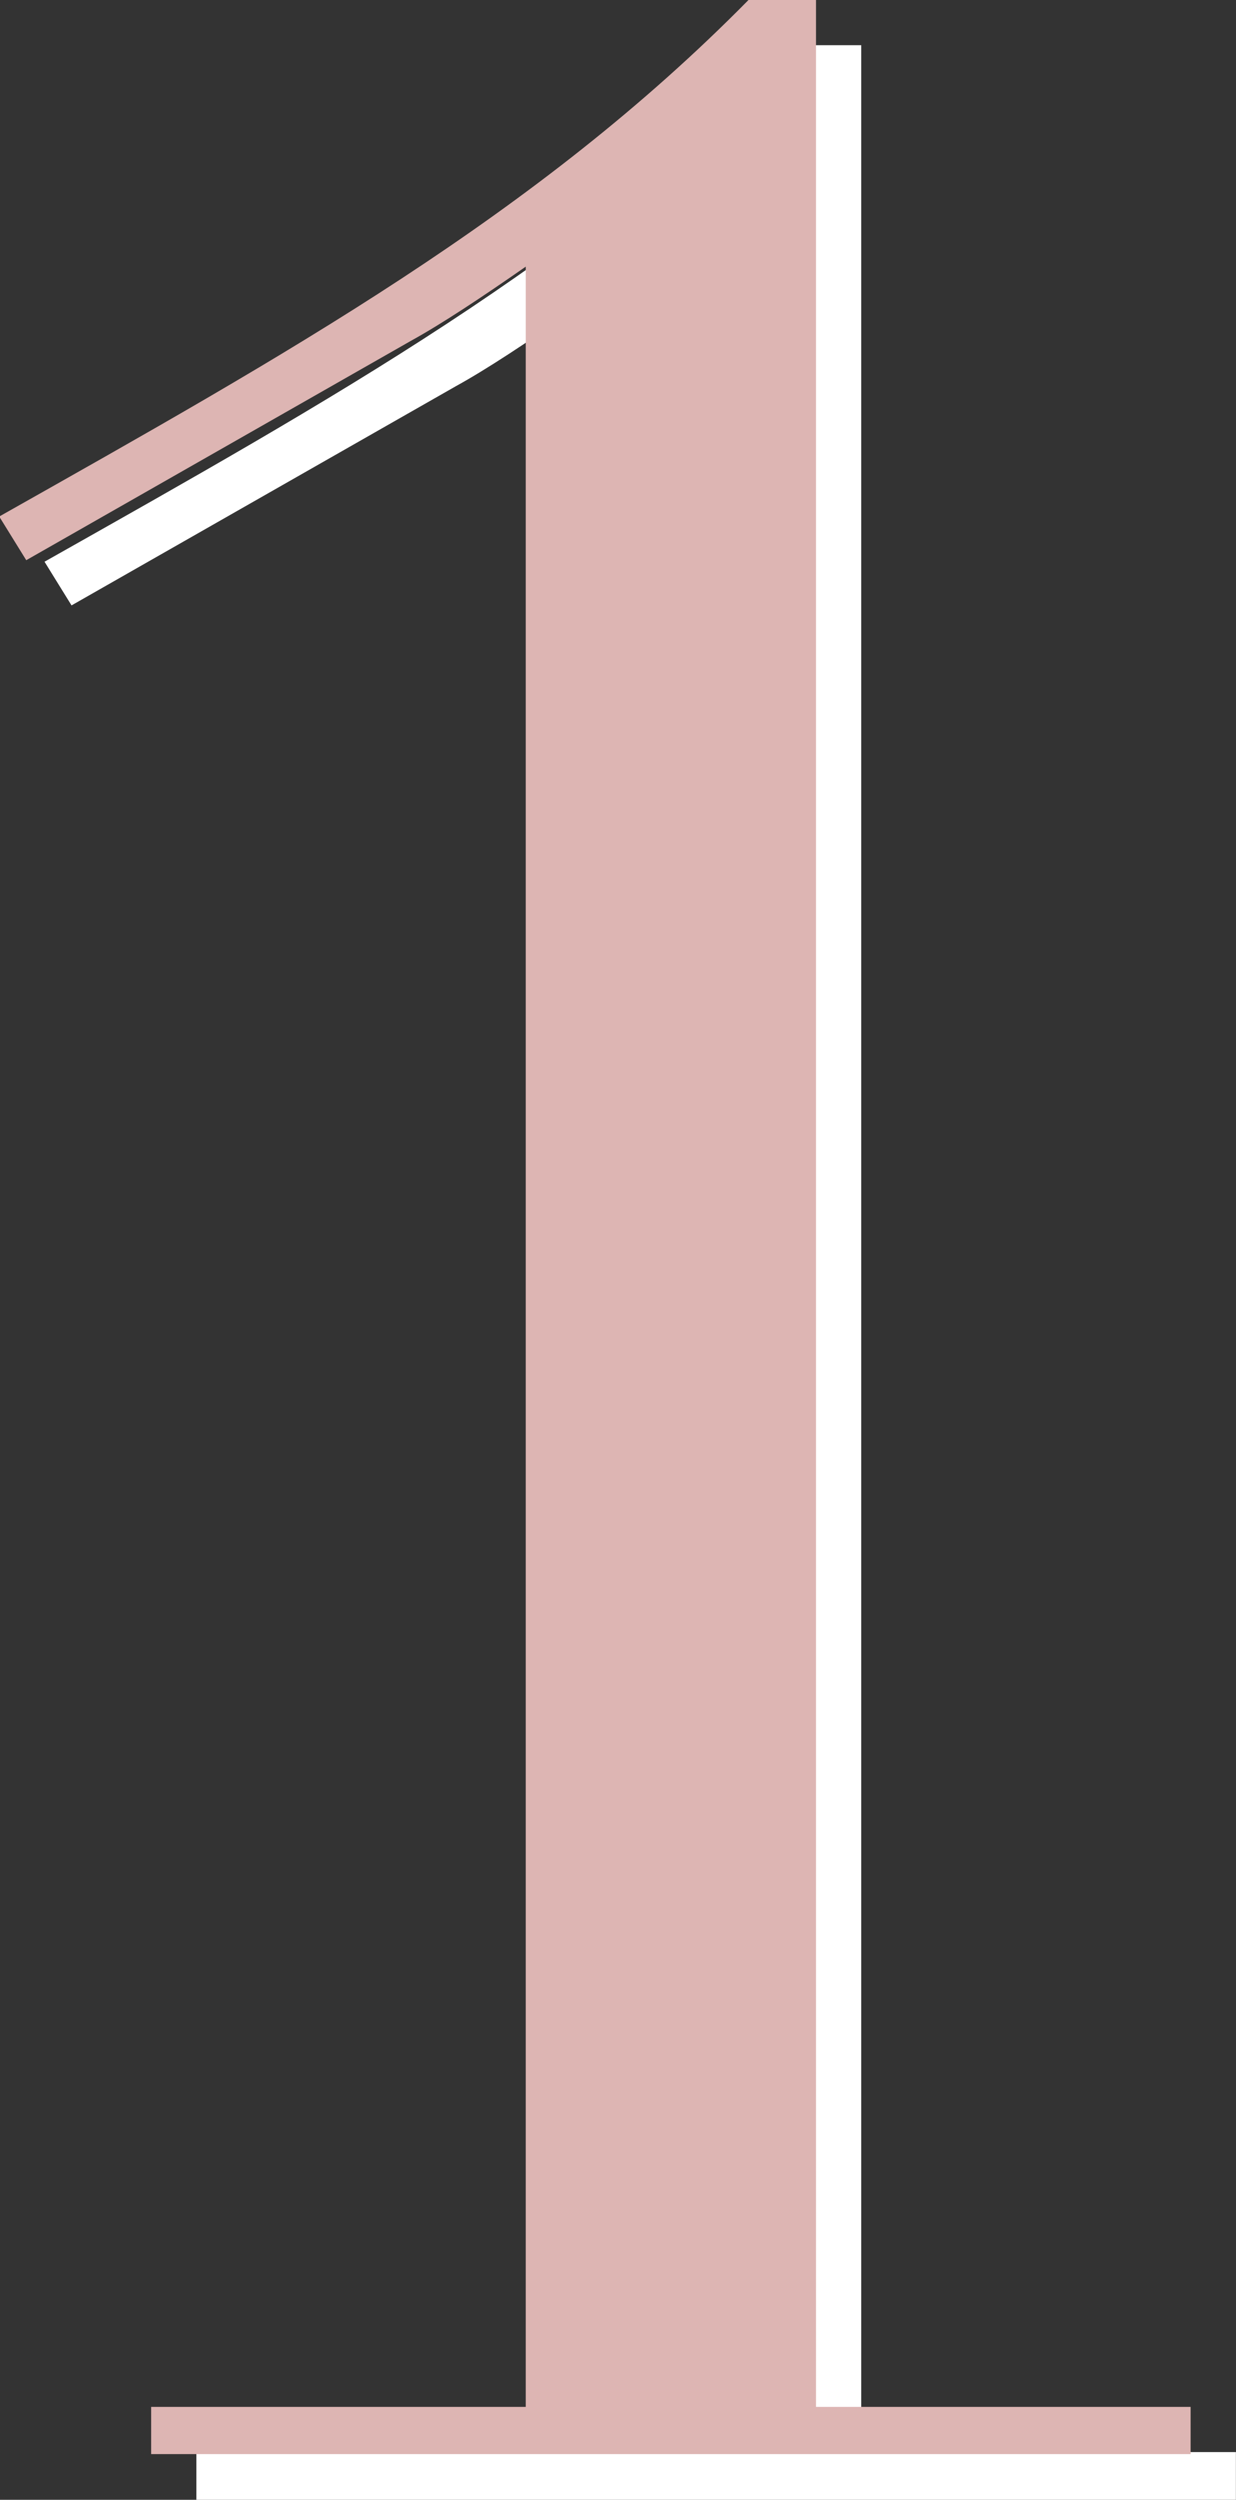
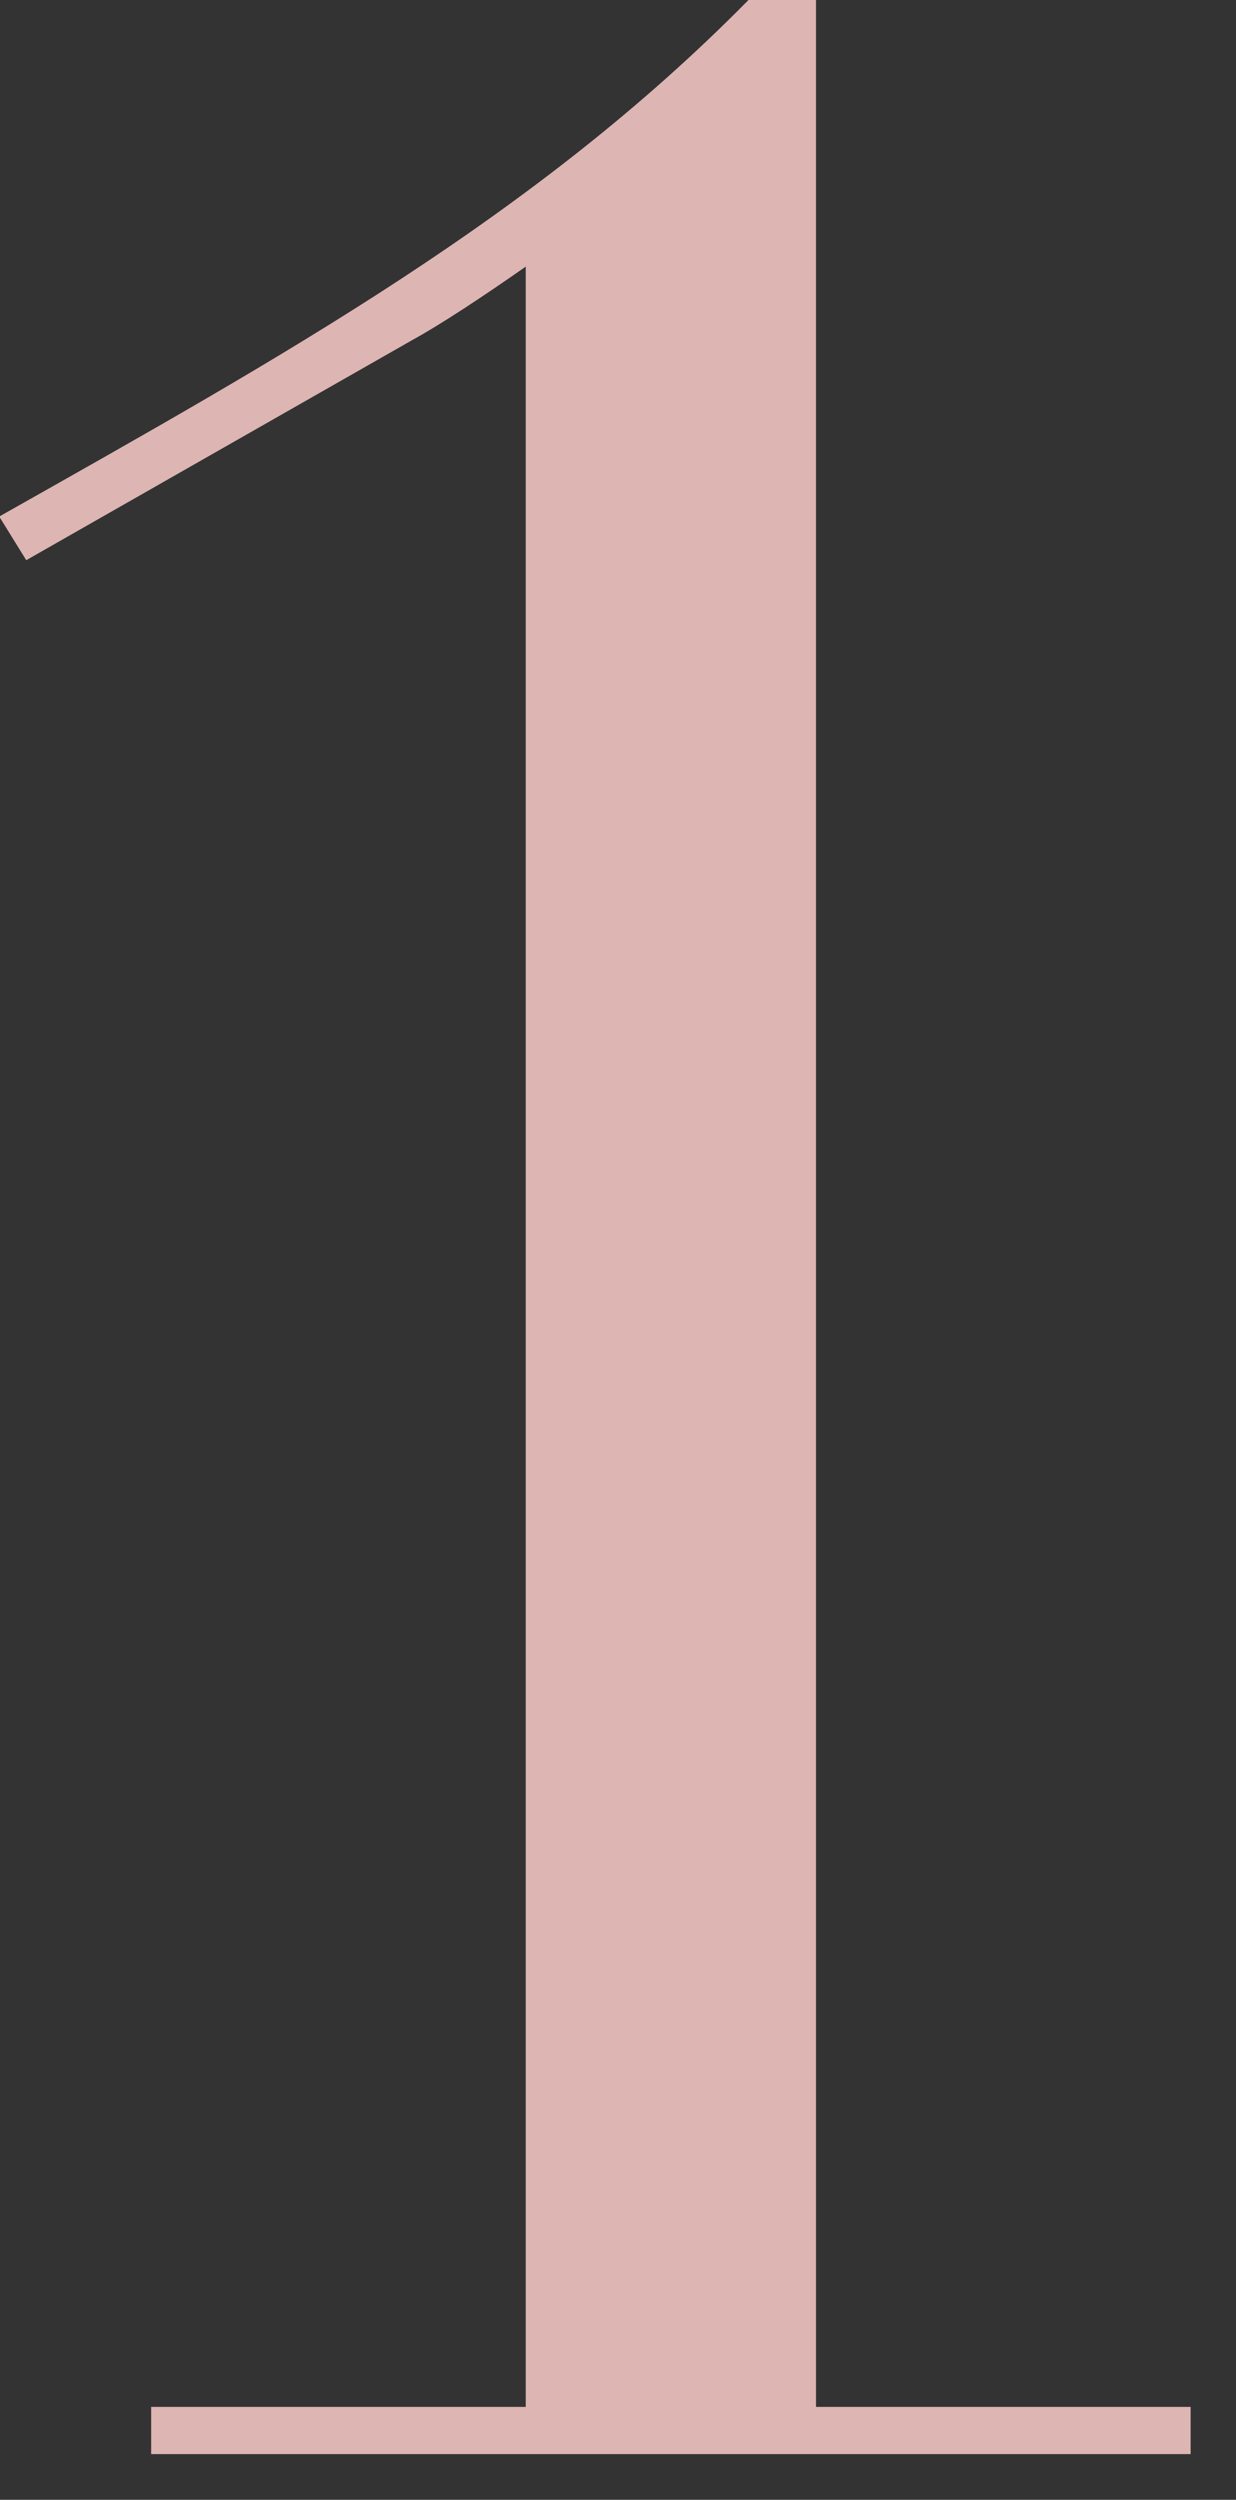
<svg xmlns="http://www.w3.org/2000/svg" version="1.1" viewBox="0 0 24.344 49.22">
  <rect x="0" y="0" width="24.344" height="49.22" fill="#333333" stroke="none" />
  <g>
    <g id="num01.svg">
-       <path id="_1" d="M15.634.89C11.446,5.14,6.527,7.87.877,11.06l.532.86,7.577-4.32c.6-.33,1.4-.86,2.261-1.46v42.14H3.868v.94h20.474v-.94h-7.379V.89h-1.329,0Z" fill="#fff" fill-rule="evenodd" />
      <path id="_1-2" d="M14.742,0C10.555,4.25,5.636,6.98-.015,10.17l.532.86,7.578-4.32c.6-.33,1.4-.86,2.26-1.46v42.14H2.977v.93h20.473v-.93h-7.378V0h-1.33Z" fill="#ddb5b3" fill-rule="evenodd" />
    </g>
  </g>
</svg>